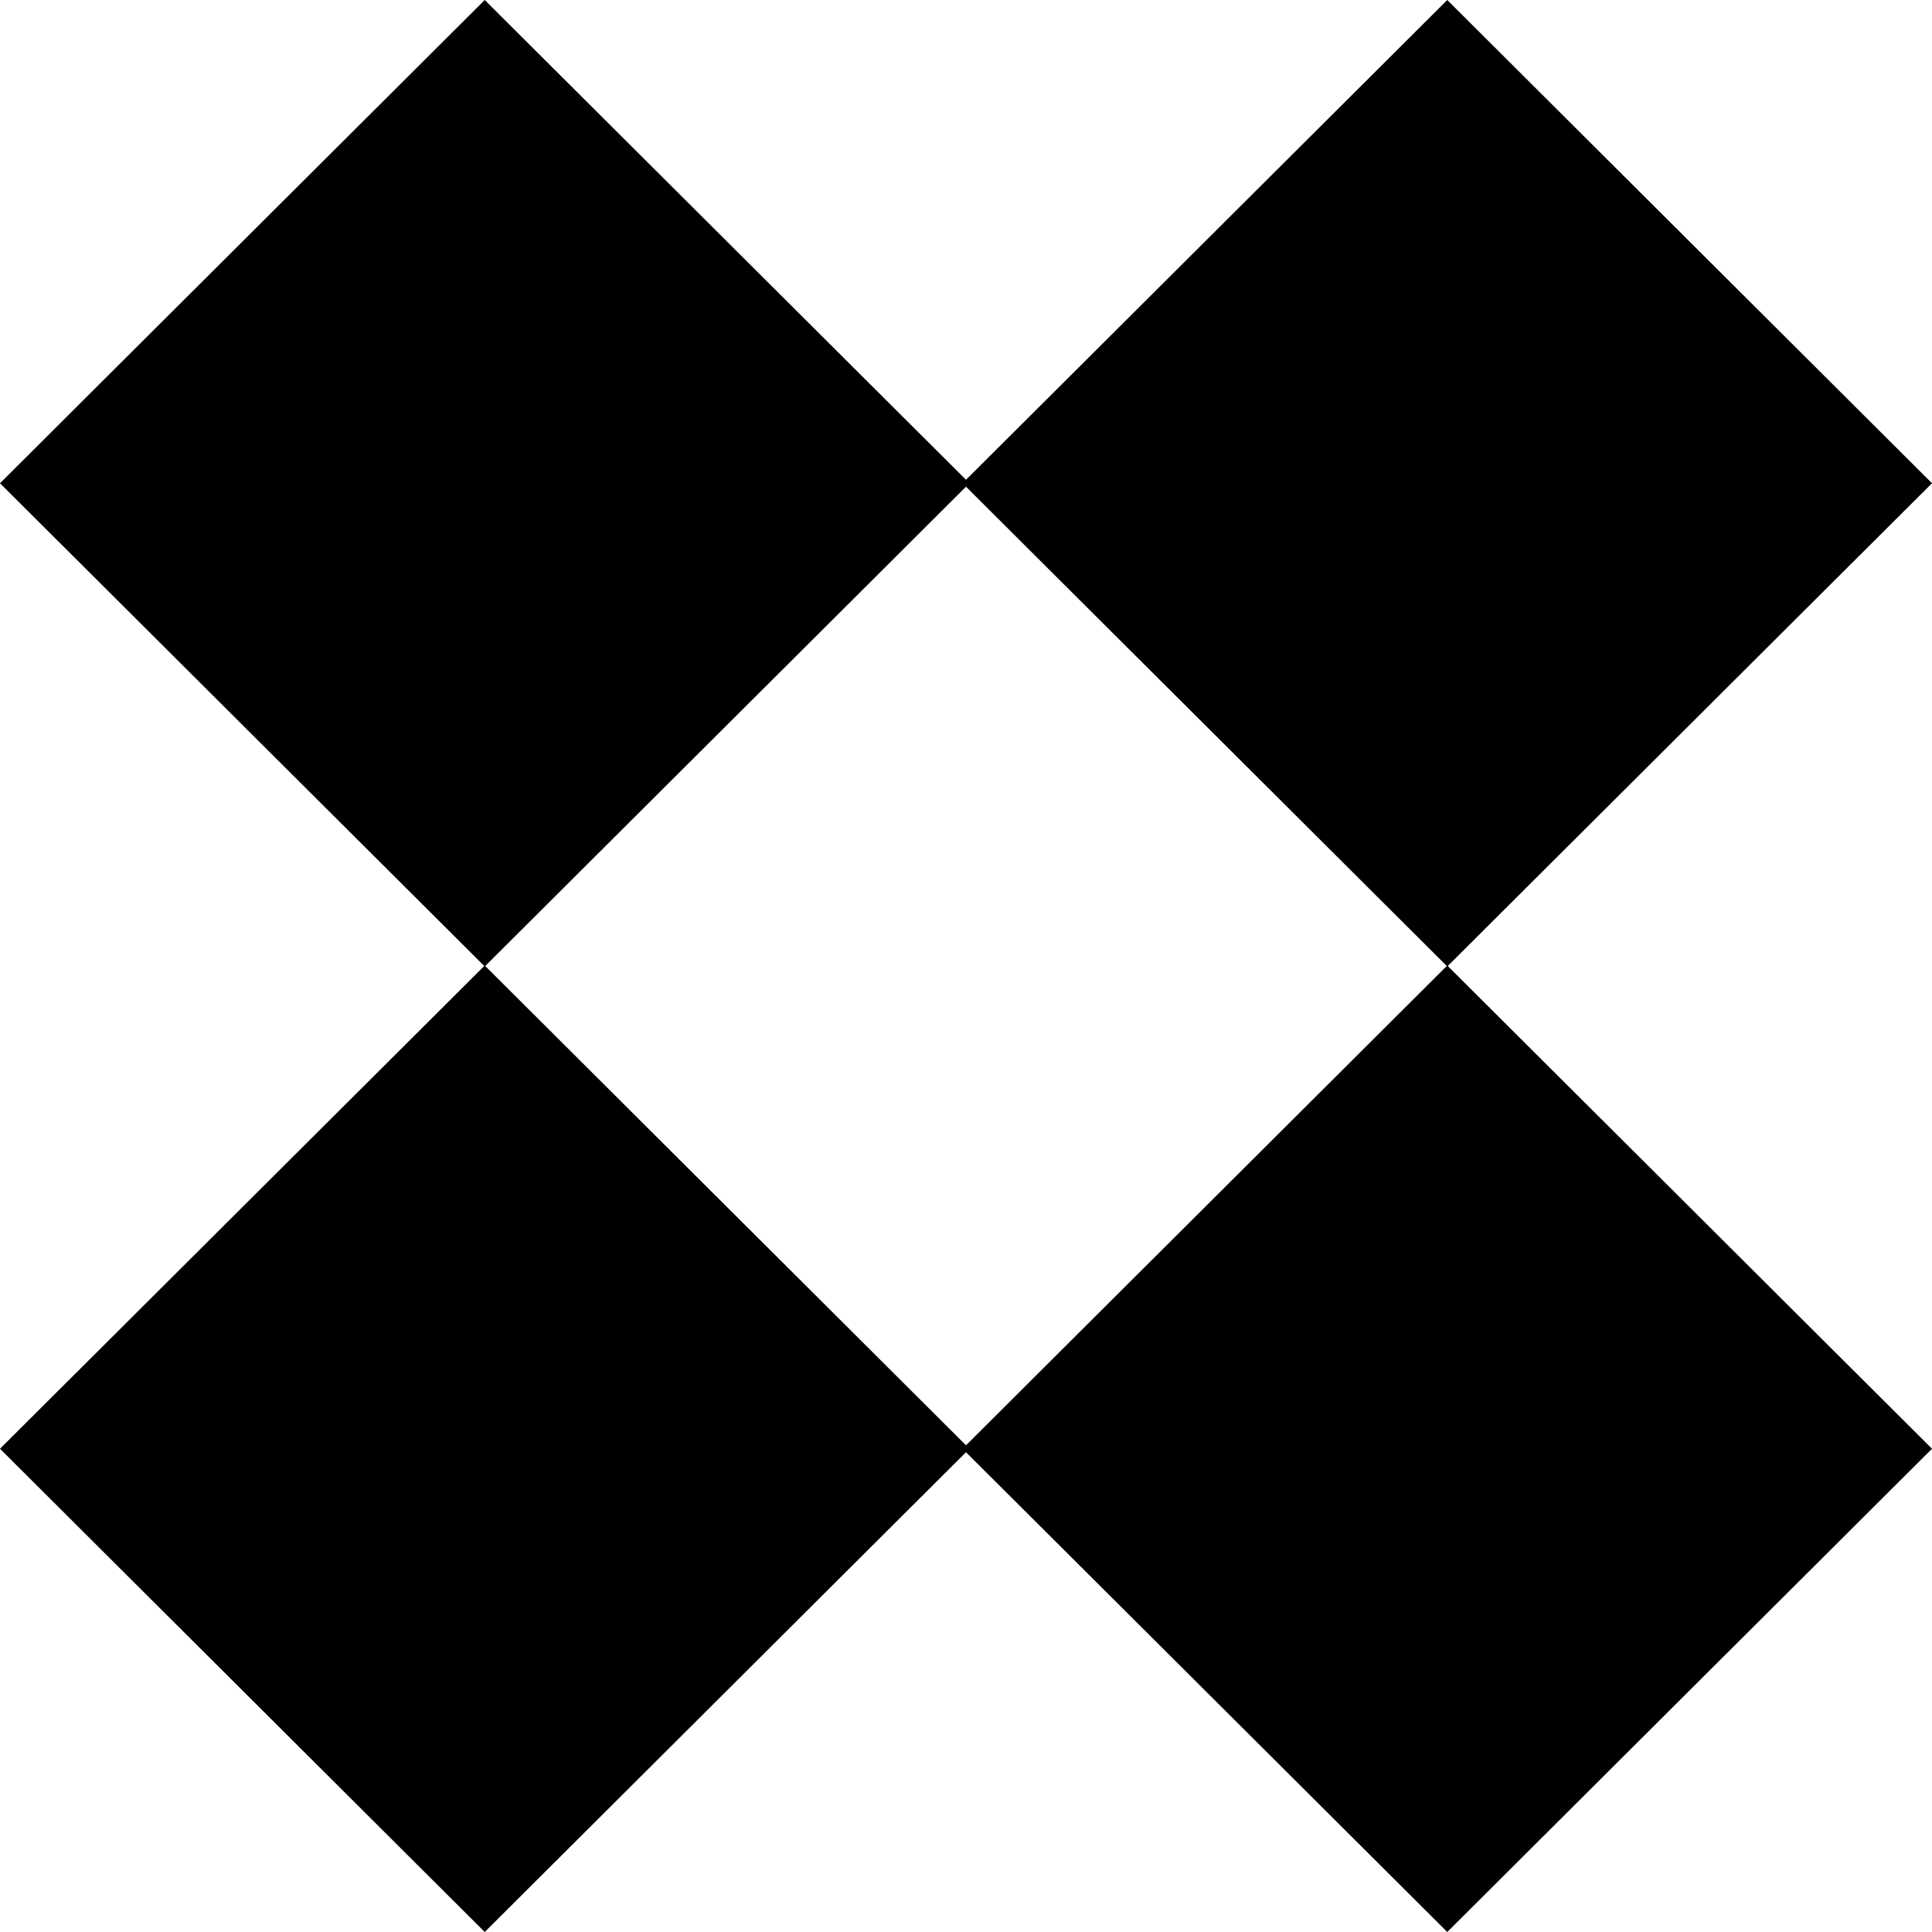
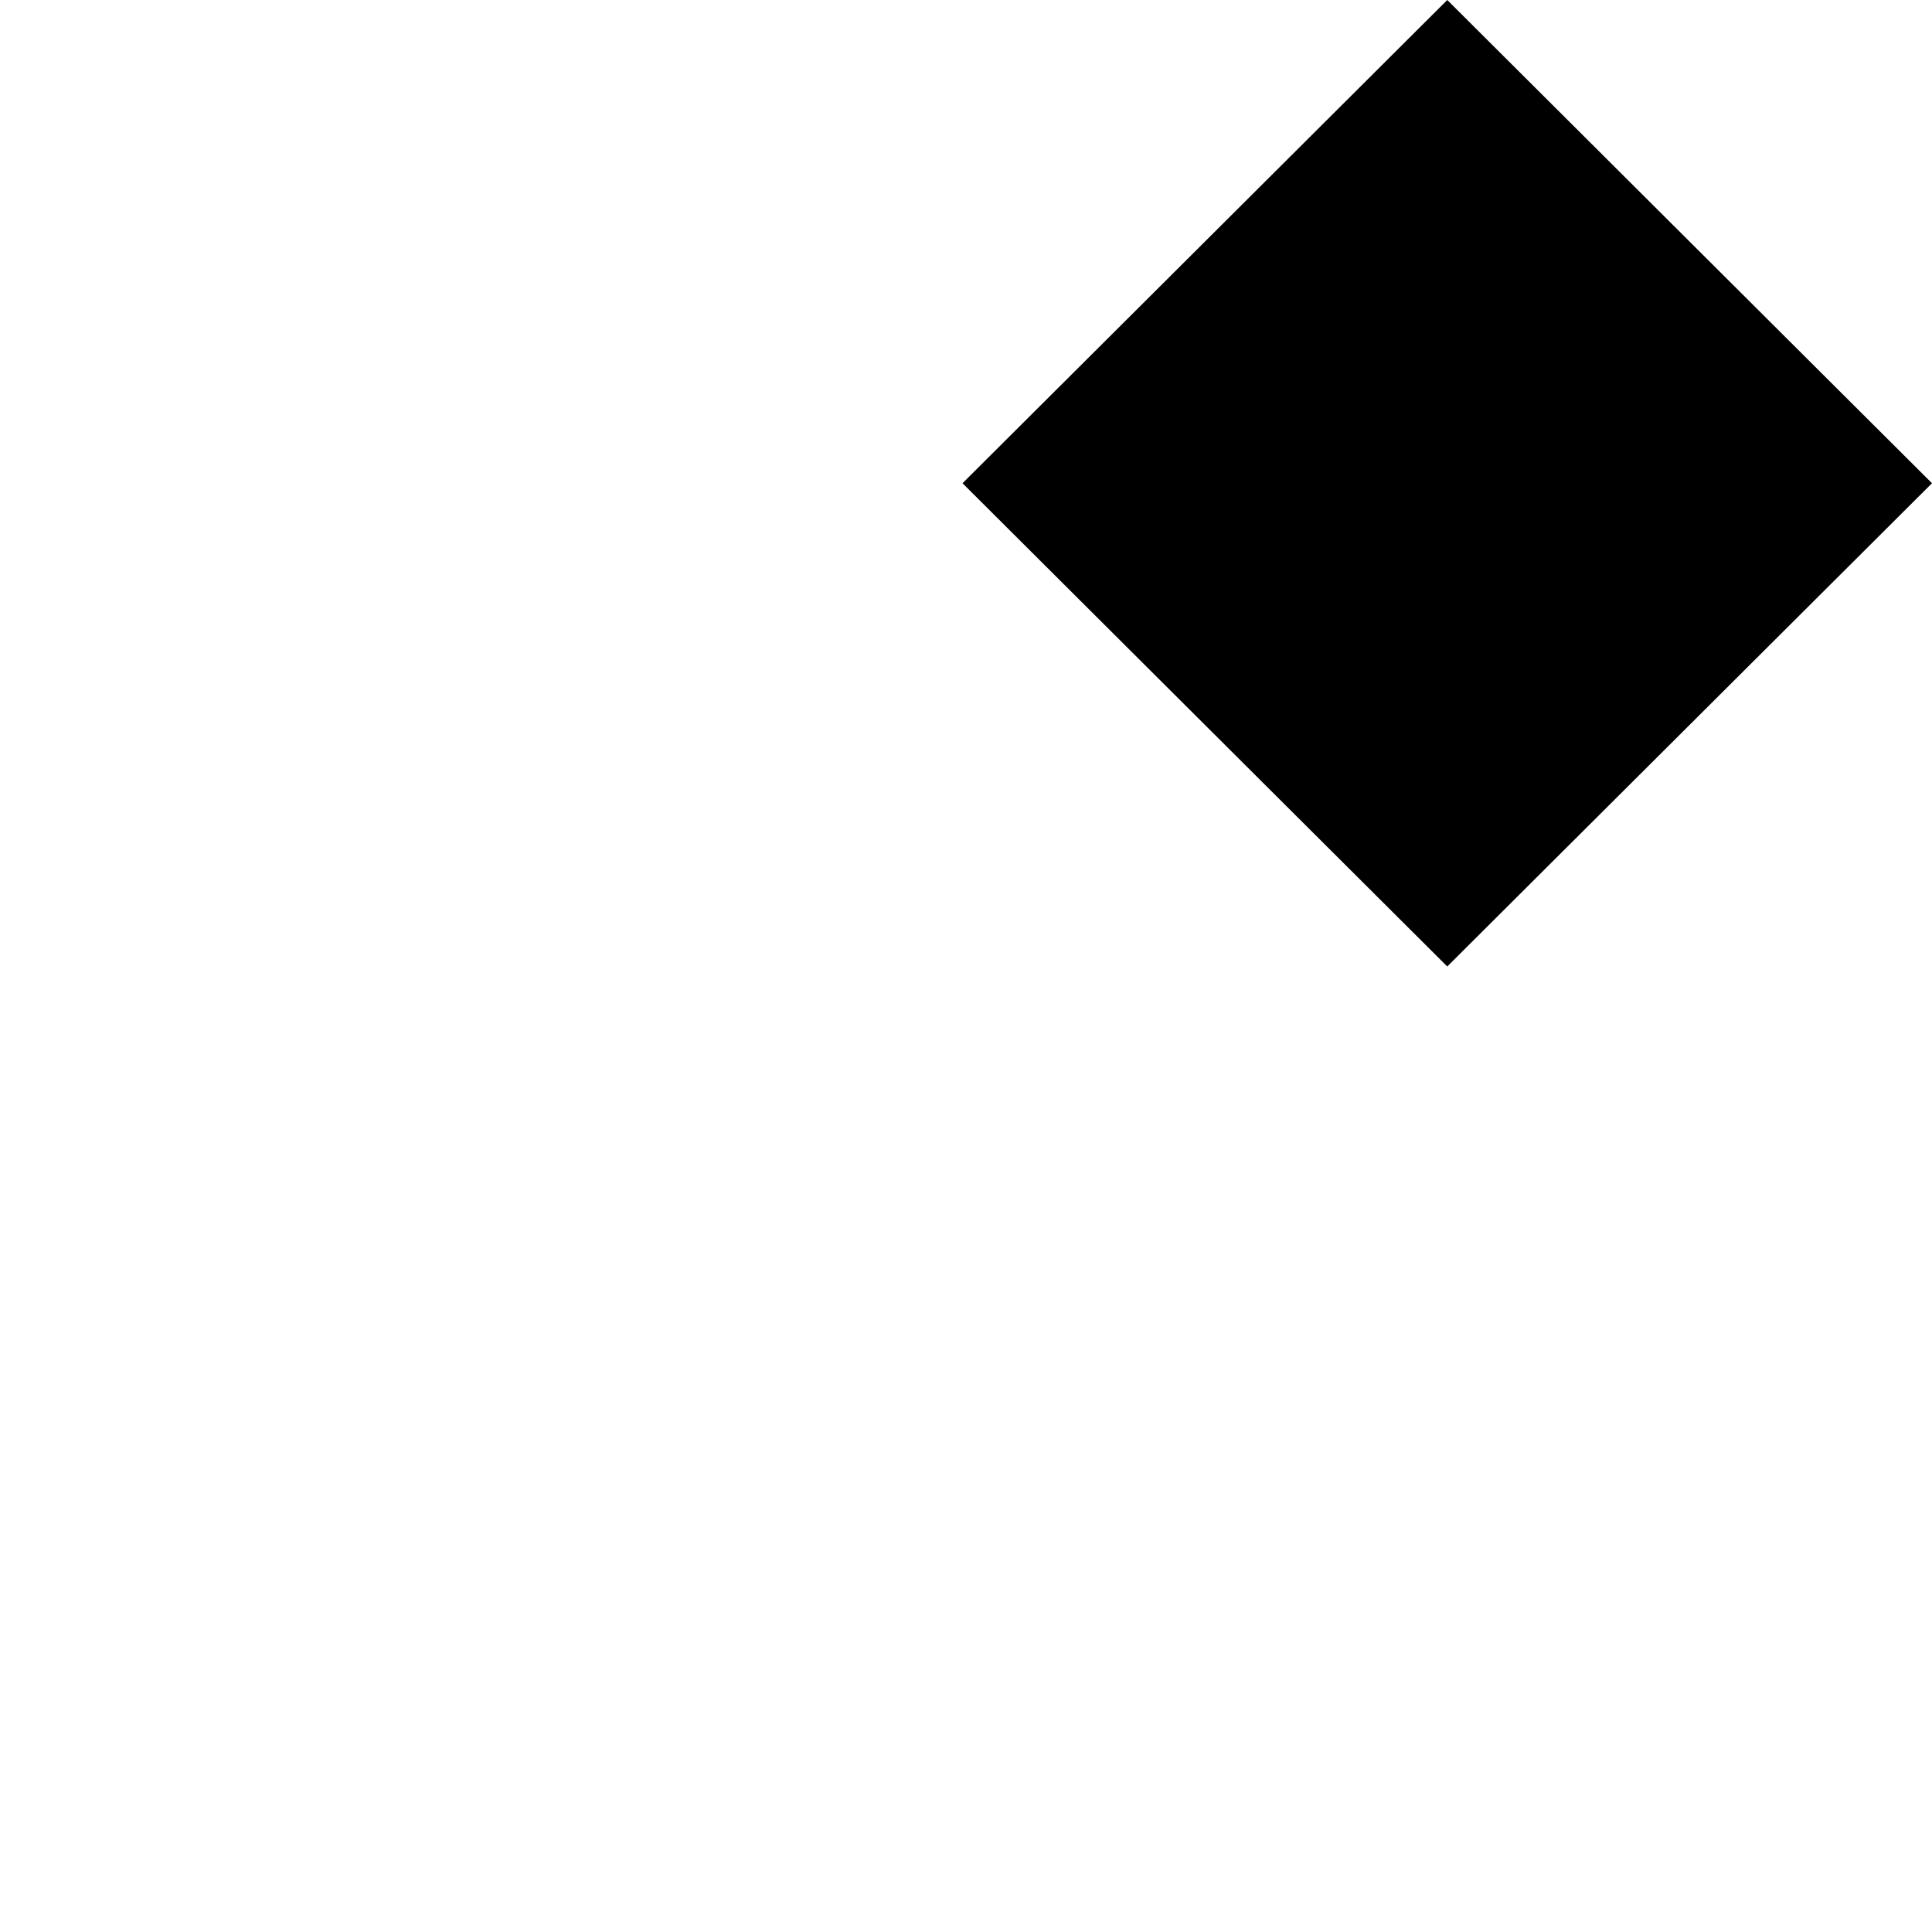
<svg xmlns="http://www.w3.org/2000/svg" width="400" height="399.999" viewBox="0 0 400 399.999">
  <g transform="translate(0 0)">
-     <path d="M100.36,0,0,100.05,100.36,200.1,200.72,100.05Z" />
    <path d="M299.64,0,199.28,100.05,299.64,200.1,400,100.05Z" />
-     <path class="a" d="M0,299.95,100.36,400,200.72,299.95,100.36,199.9Z" />
-     <path d="M199.28,299.95,299.64,400,400,299.95,299.64,199.9Z" />
  </g>
</svg>